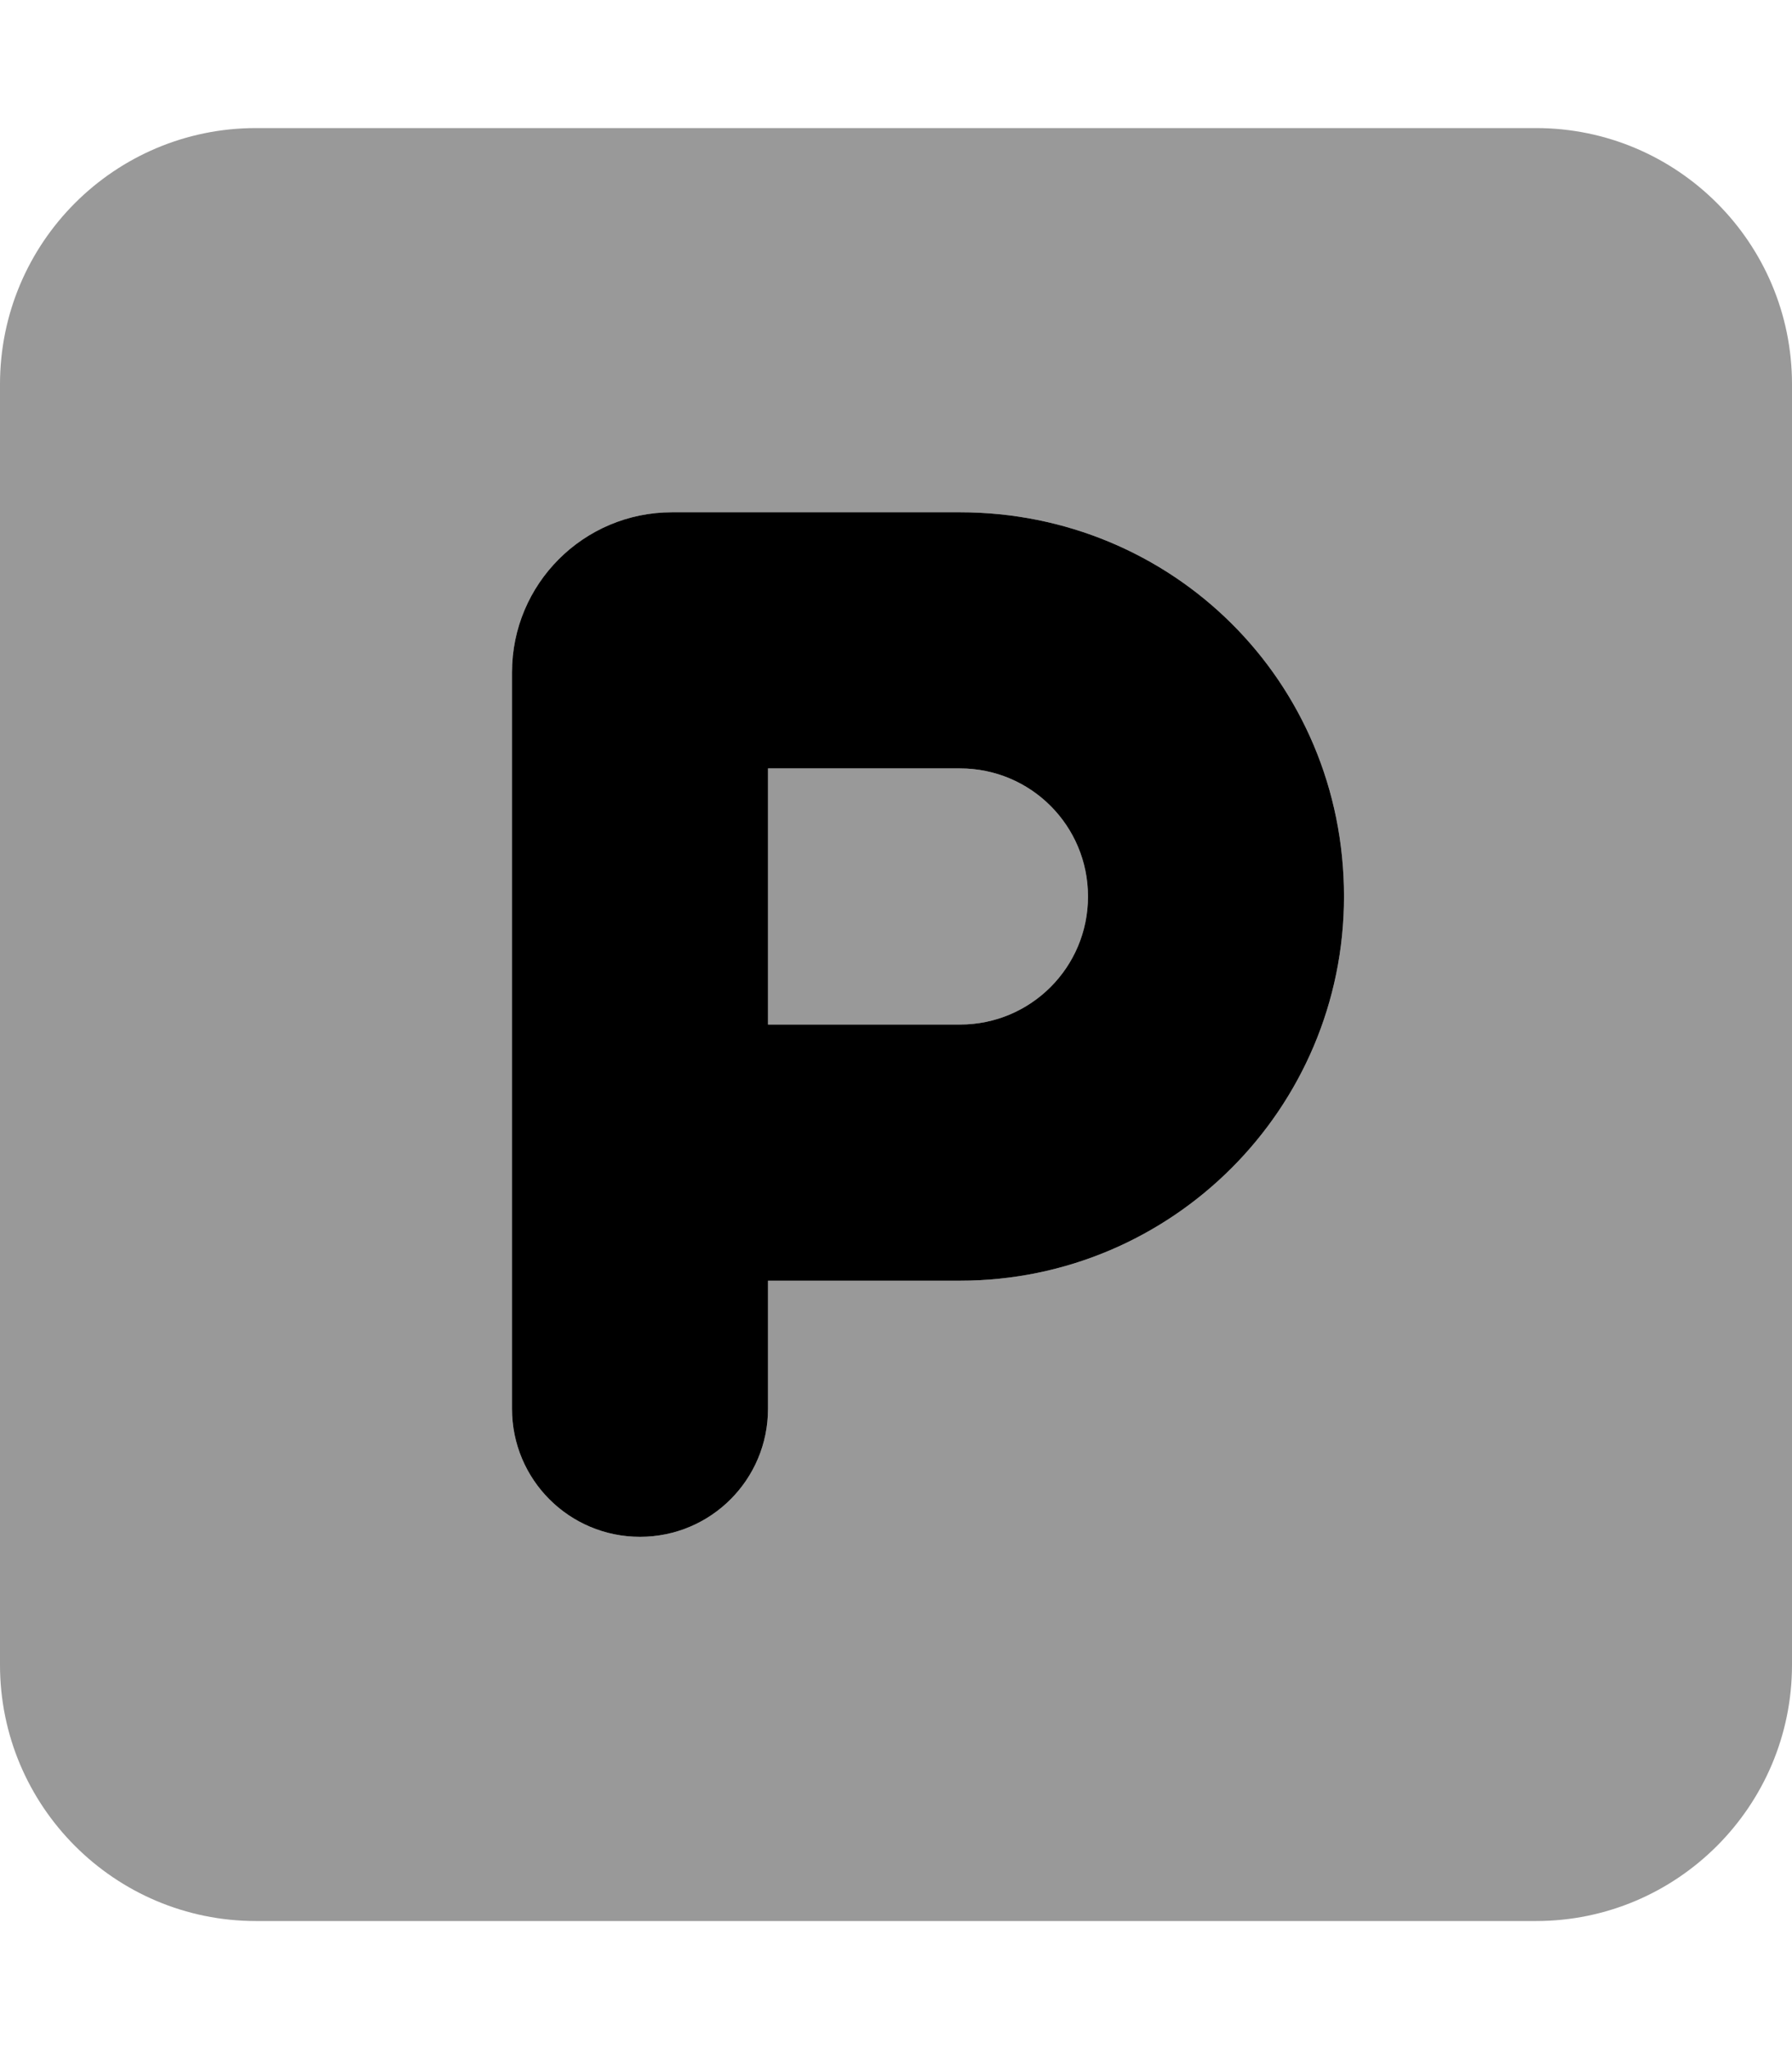
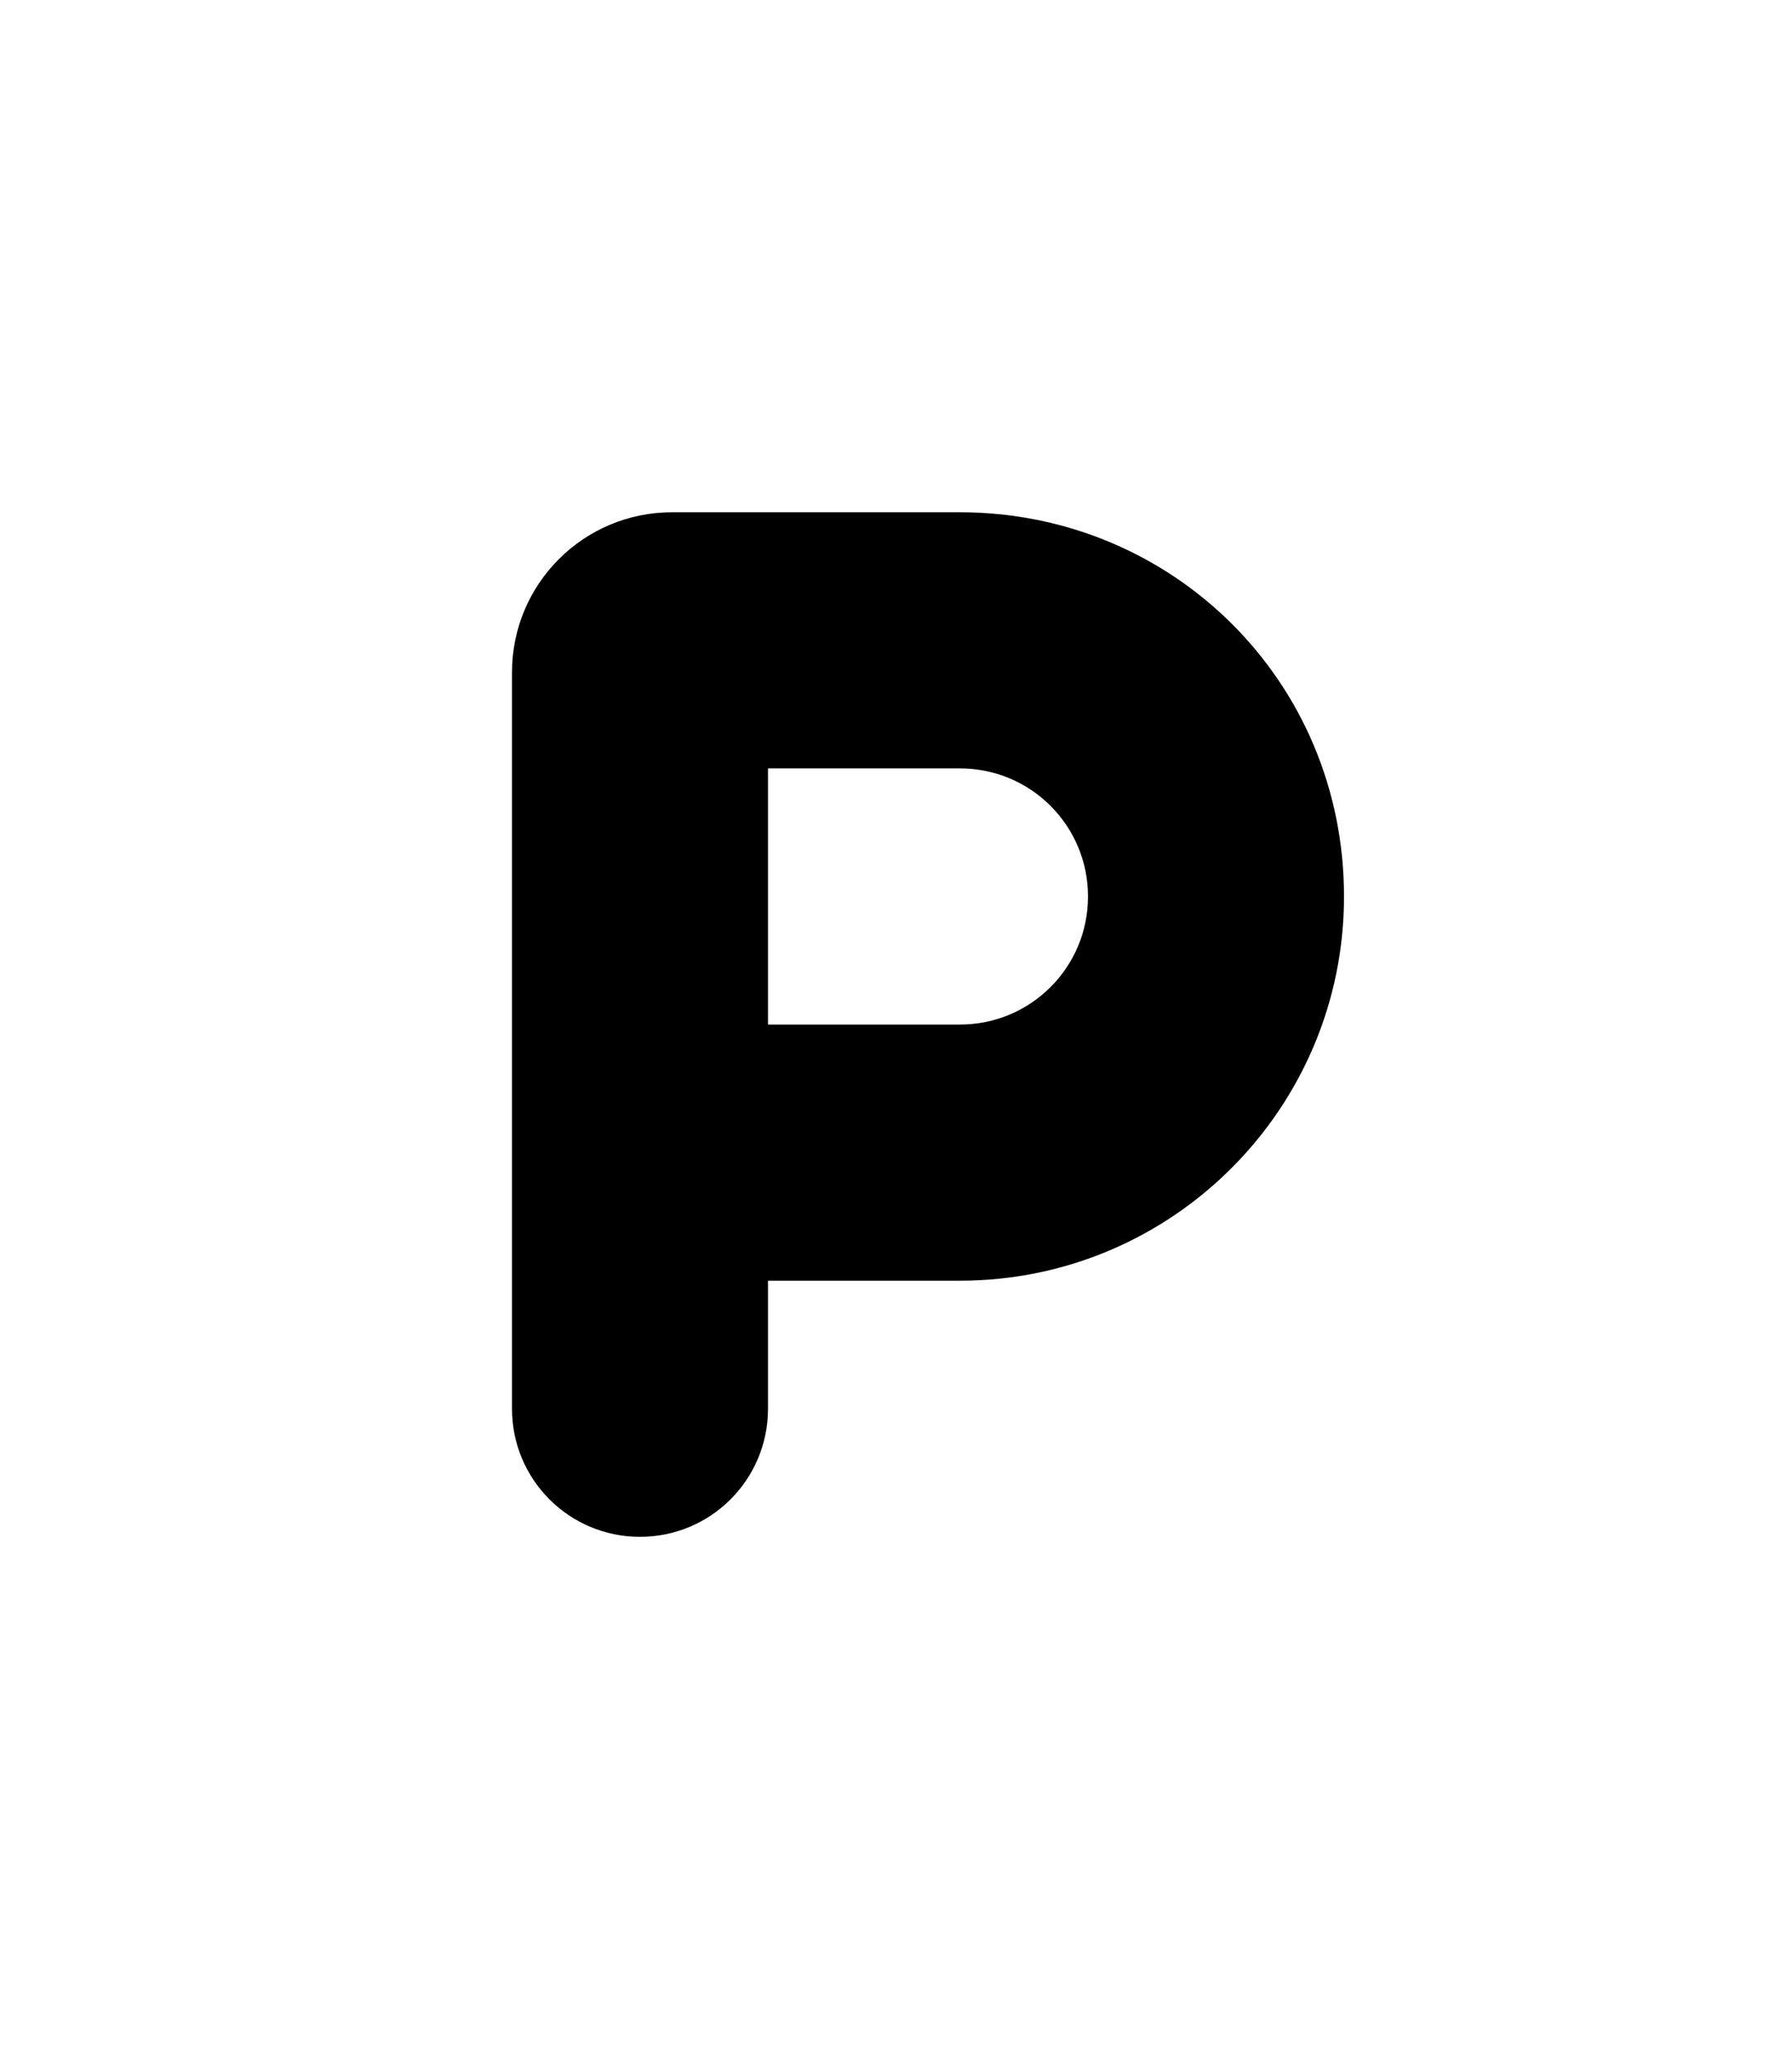
<svg xmlns="http://www.w3.org/2000/svg" viewBox="0 0 448 512">
  <defs>
    <style>.fa-secondary{opacity:.4}</style>
  </defs>
  <path class="fa-primary" d="M192 352C192 369.7 177.7 384 160 384C142.3 384 128 369.7 128 352V168C128 145.9 145.9 128 168 128H240C293 128 336 170.1 336 224C336 277 293 320 240 320H192V352zM192 192V256H240C257.7 256 272 241.7 272 224C272 206.3 257.7 192 240 192H192z" />
-   <path class="fa-secondary" d="M192 256V192H240C257.7 192 272 206.3 272 224C272 241.7 257.7 256 240 256H192zM384 32C419.3 32 448 60.65 448 96V416C448 451.3 419.3 480 384 480H64C28.65 480 0 451.3 0 416V96C0 60.65 28.65 32 64 32H384zM336 224C336 170.1 293 128 240 128H168C145.9 128 128 145.9 128 168V352C128 369.7 142.3 384 160 384C177.7 384 192 369.7 192 352V320H240C293 320 336 277 336 224z" />
</svg>